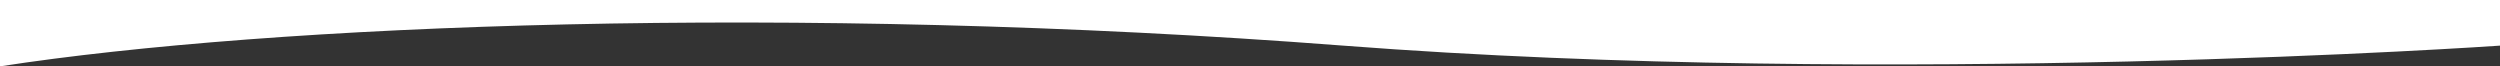
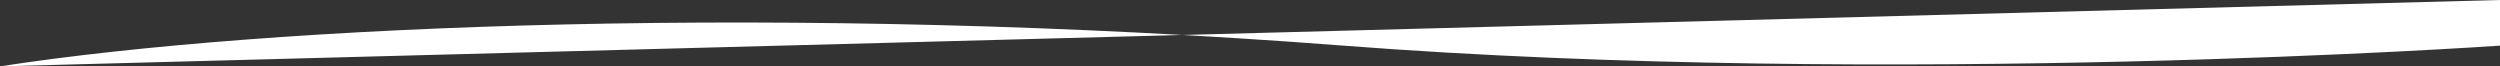
<svg xmlns="http://www.w3.org/2000/svg" id=":_obj-curve-bottom-gray-A" data-name=": obj-curve-bottom-gray-A" width="1600" height="42.468" viewBox="0 0 1600 42.468">
  <rect x="0" y="0" width="1600" height="42.468" fill="#333333" stroke="none" />
-   <path id="Path_441" data-name="Path 441" d="M-730,1049.224c173.987-26.833,507.248-40.364,859.652-13.269s740.348,0,740.348,0v-29.2H-730Z" transform="translate(730 -1006.755)" fill="#ffffff" />
+   <path id="Path_441" data-name="Path 441" d="M-730,1049.224c173.987-26.833,507.248-40.364,859.652-13.269s740.348,0,740.348,0v-29.2Z" transform="translate(730 -1006.755)" fill="#ffffff" />
</svg>